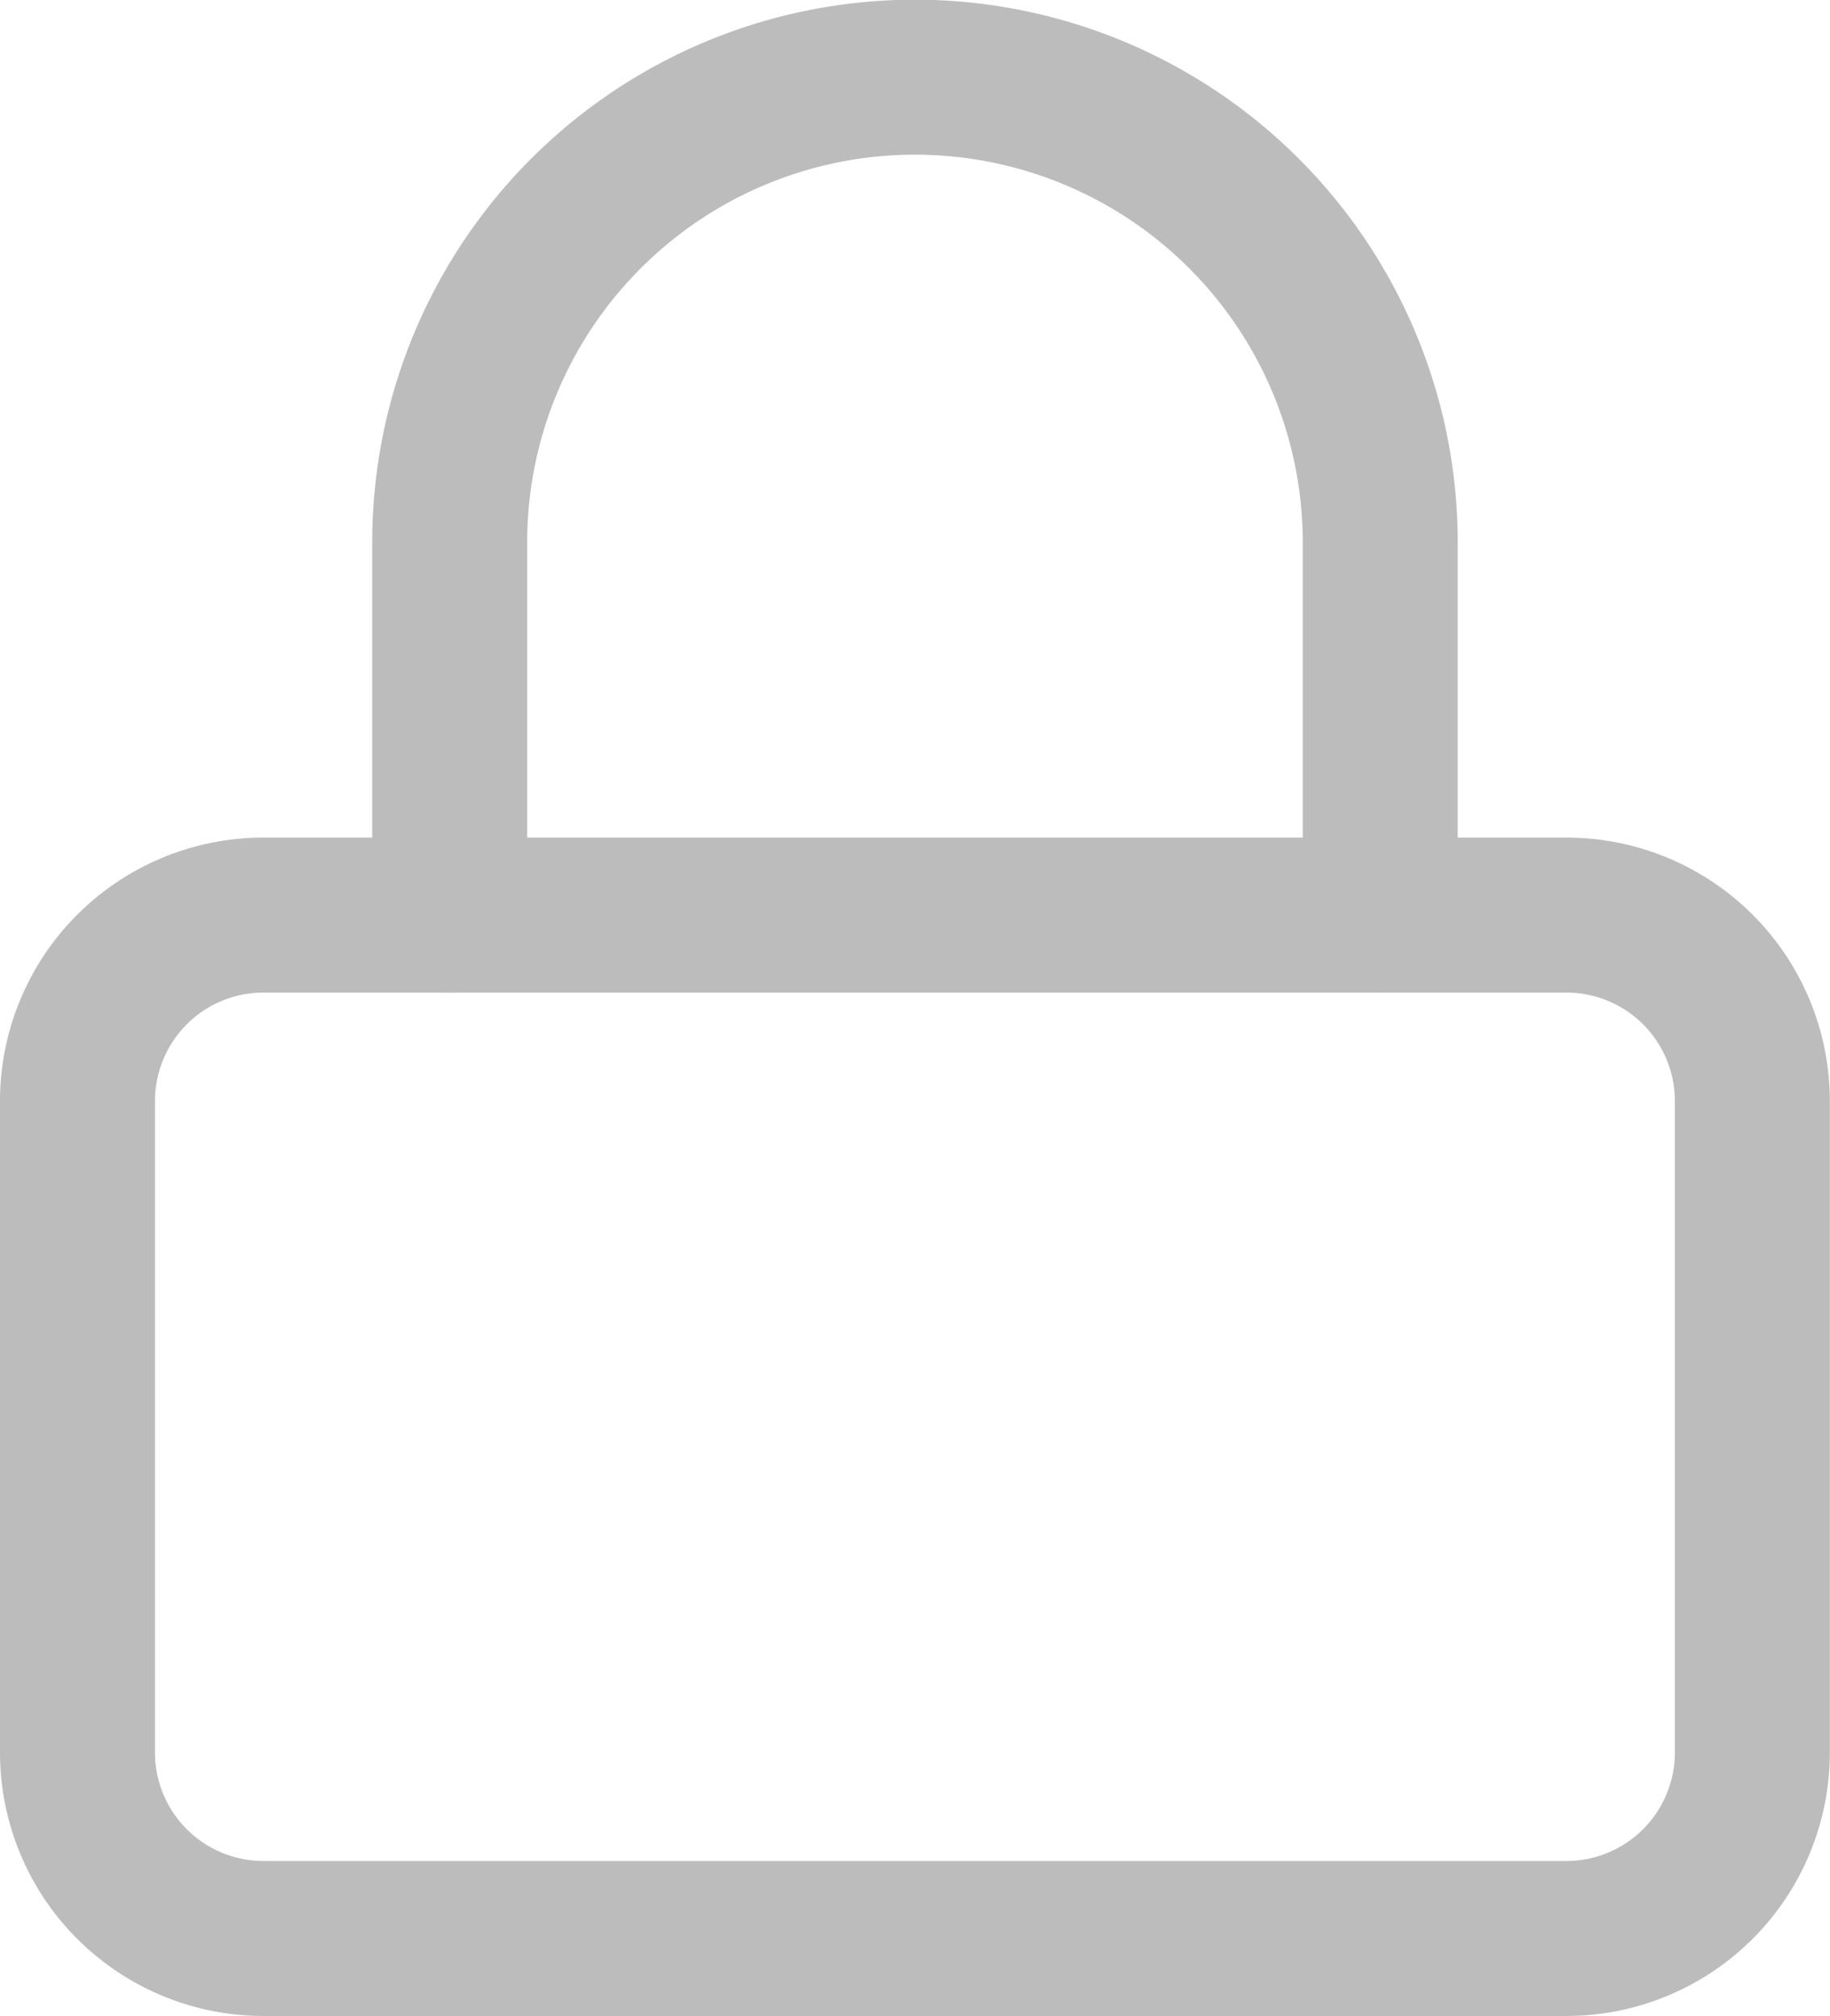
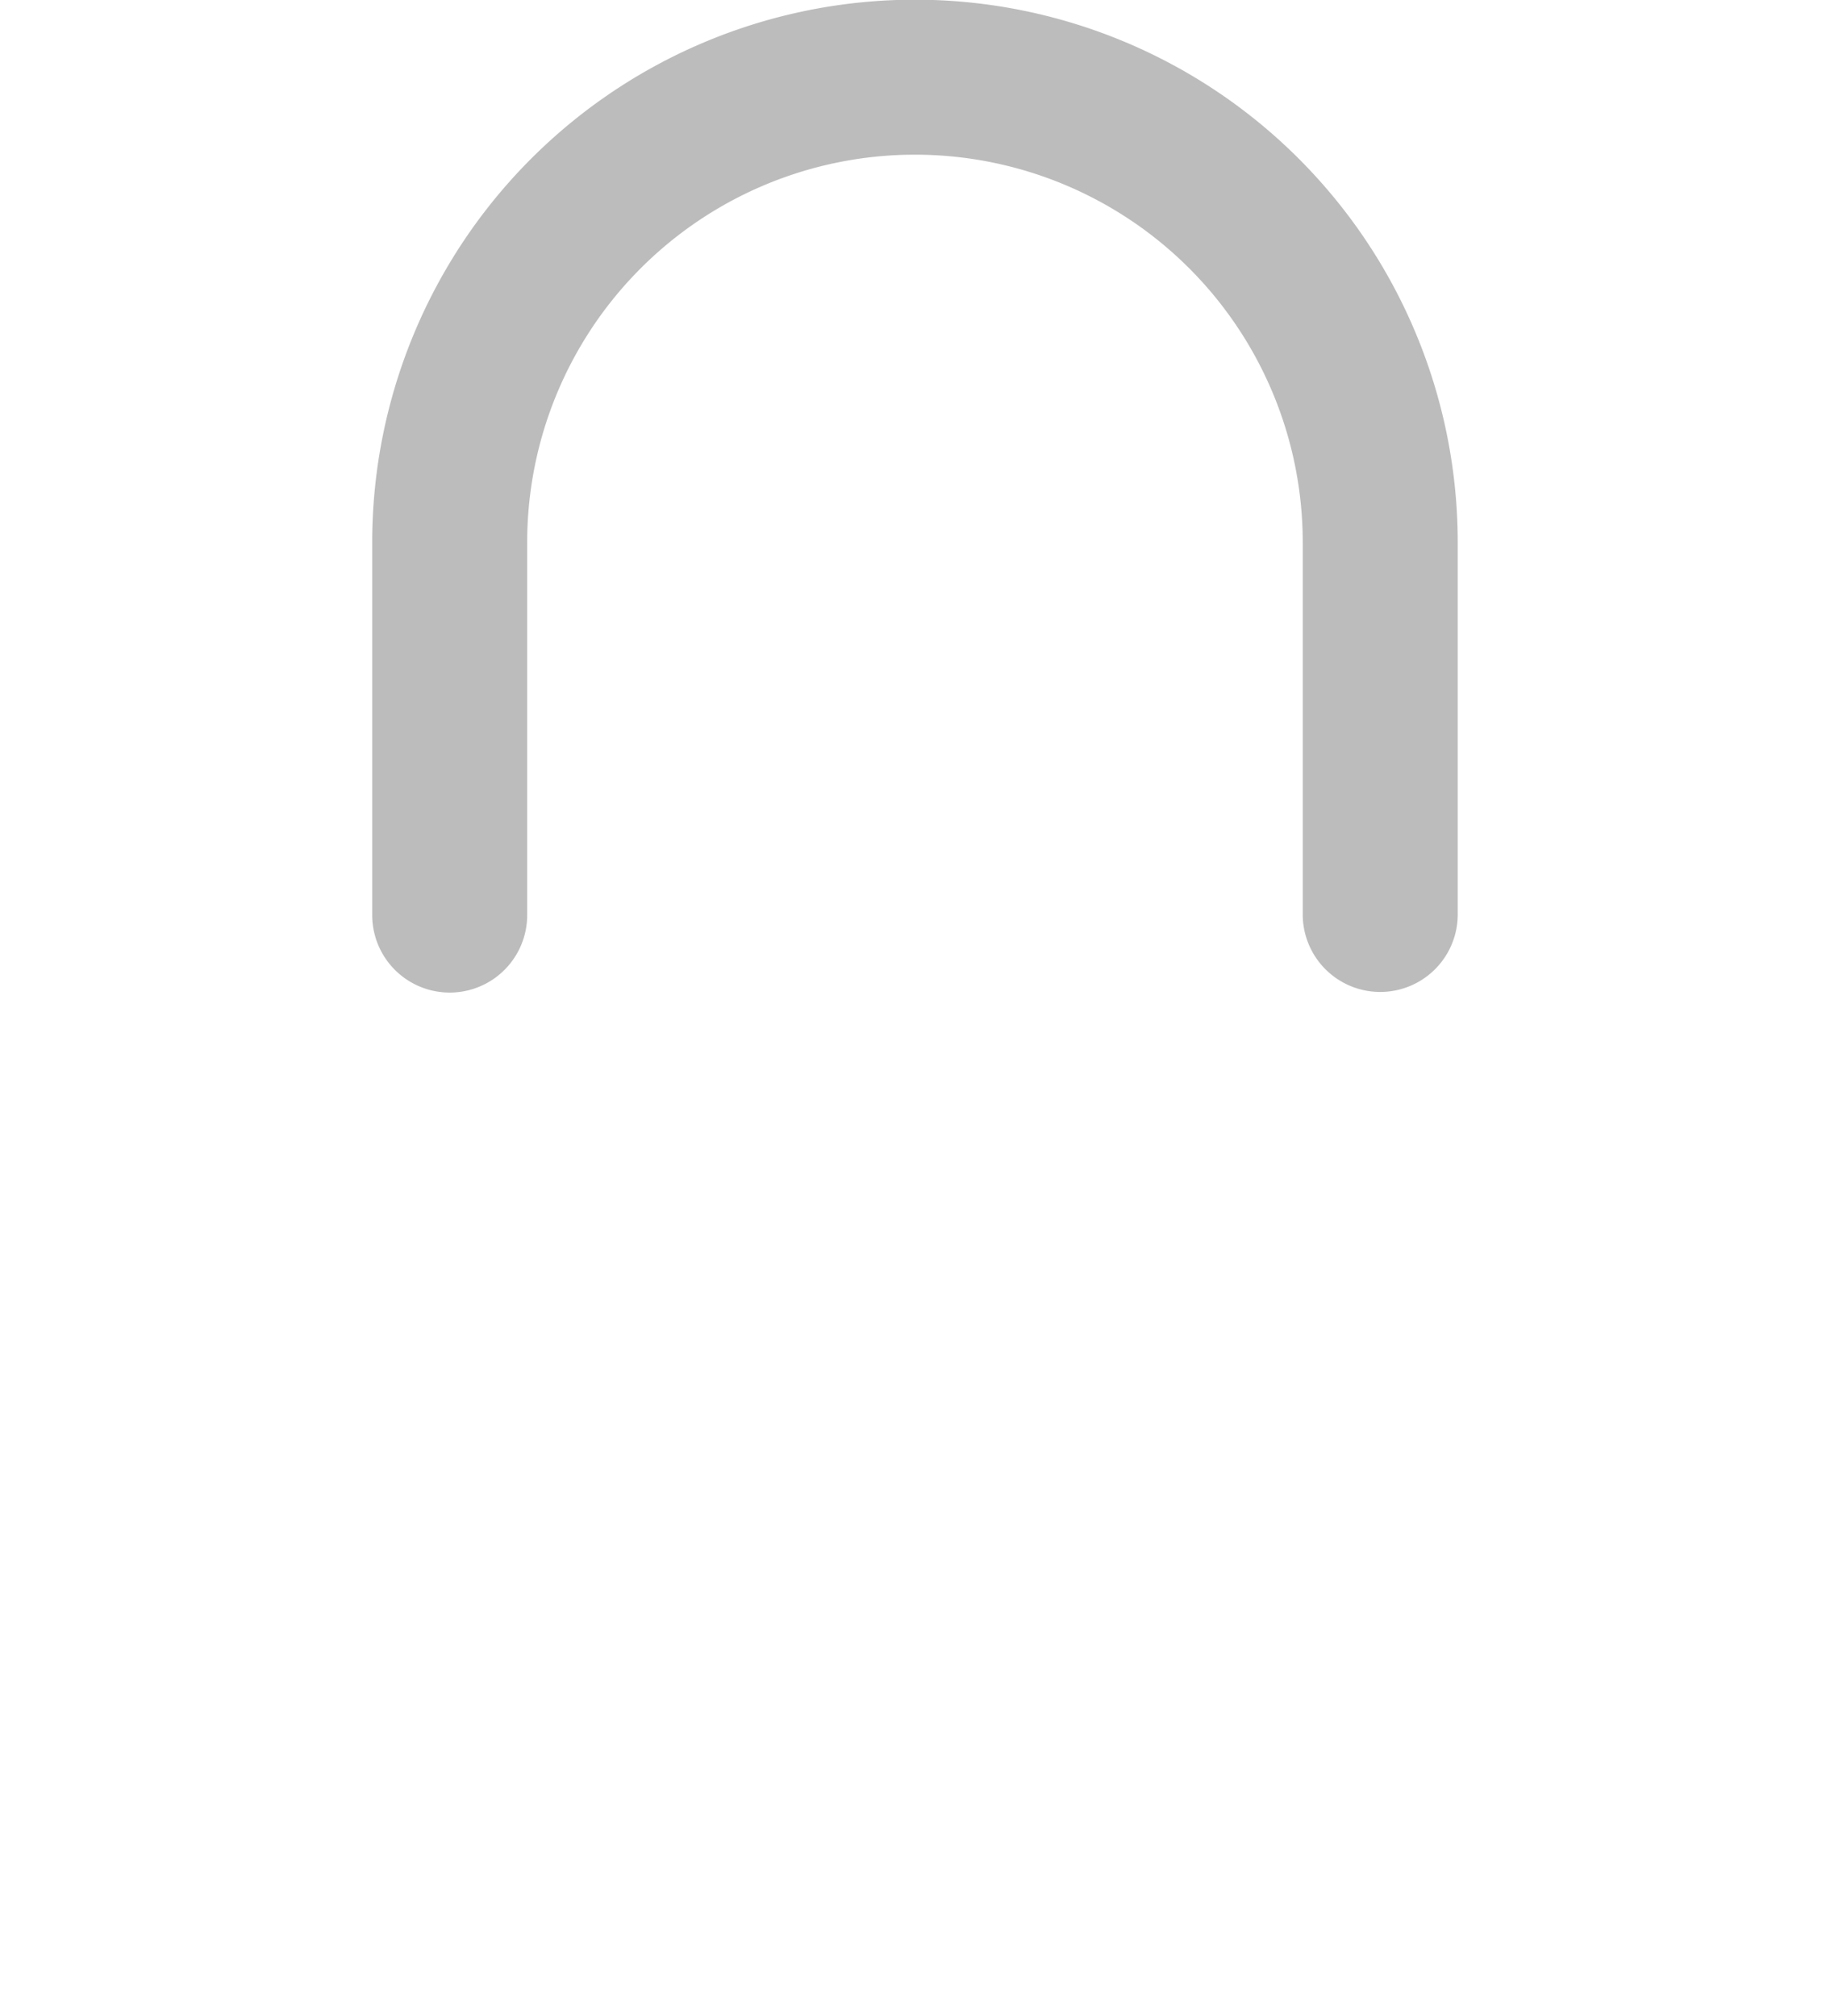
<svg xmlns="http://www.w3.org/2000/svg" width="23.615" height="26.017" viewBox="0 0 23.615 26.017">
  <defs>
    <style>.a{opacity:0.5;}.b{fill:none;stroke:#7a7a7a;stroke-linecap:round;stroke-linejoin:round;stroke-width:2px;}</style>
  </defs>
  <g class="a" transform="translate(-3.5 -2)">
-     <path class="b" d="M6.9,16.5H23.713a2.4,2.4,0,0,1,2.4,2.4v8.406a2.4,2.4,0,0,1-2.4,2.4H6.9a2.4,2.4,0,0,1-2.4-2.4V18.9a2.4,2.4,0,0,1,2.4-2.4Z" transform="translate(0 -2.692)" />
    <path class="b" d="M10.5,13.808V9A6,6,0,0,1,22.508,9v4.8" transform="translate(-1.197 0)" />
  </g>
</svg>